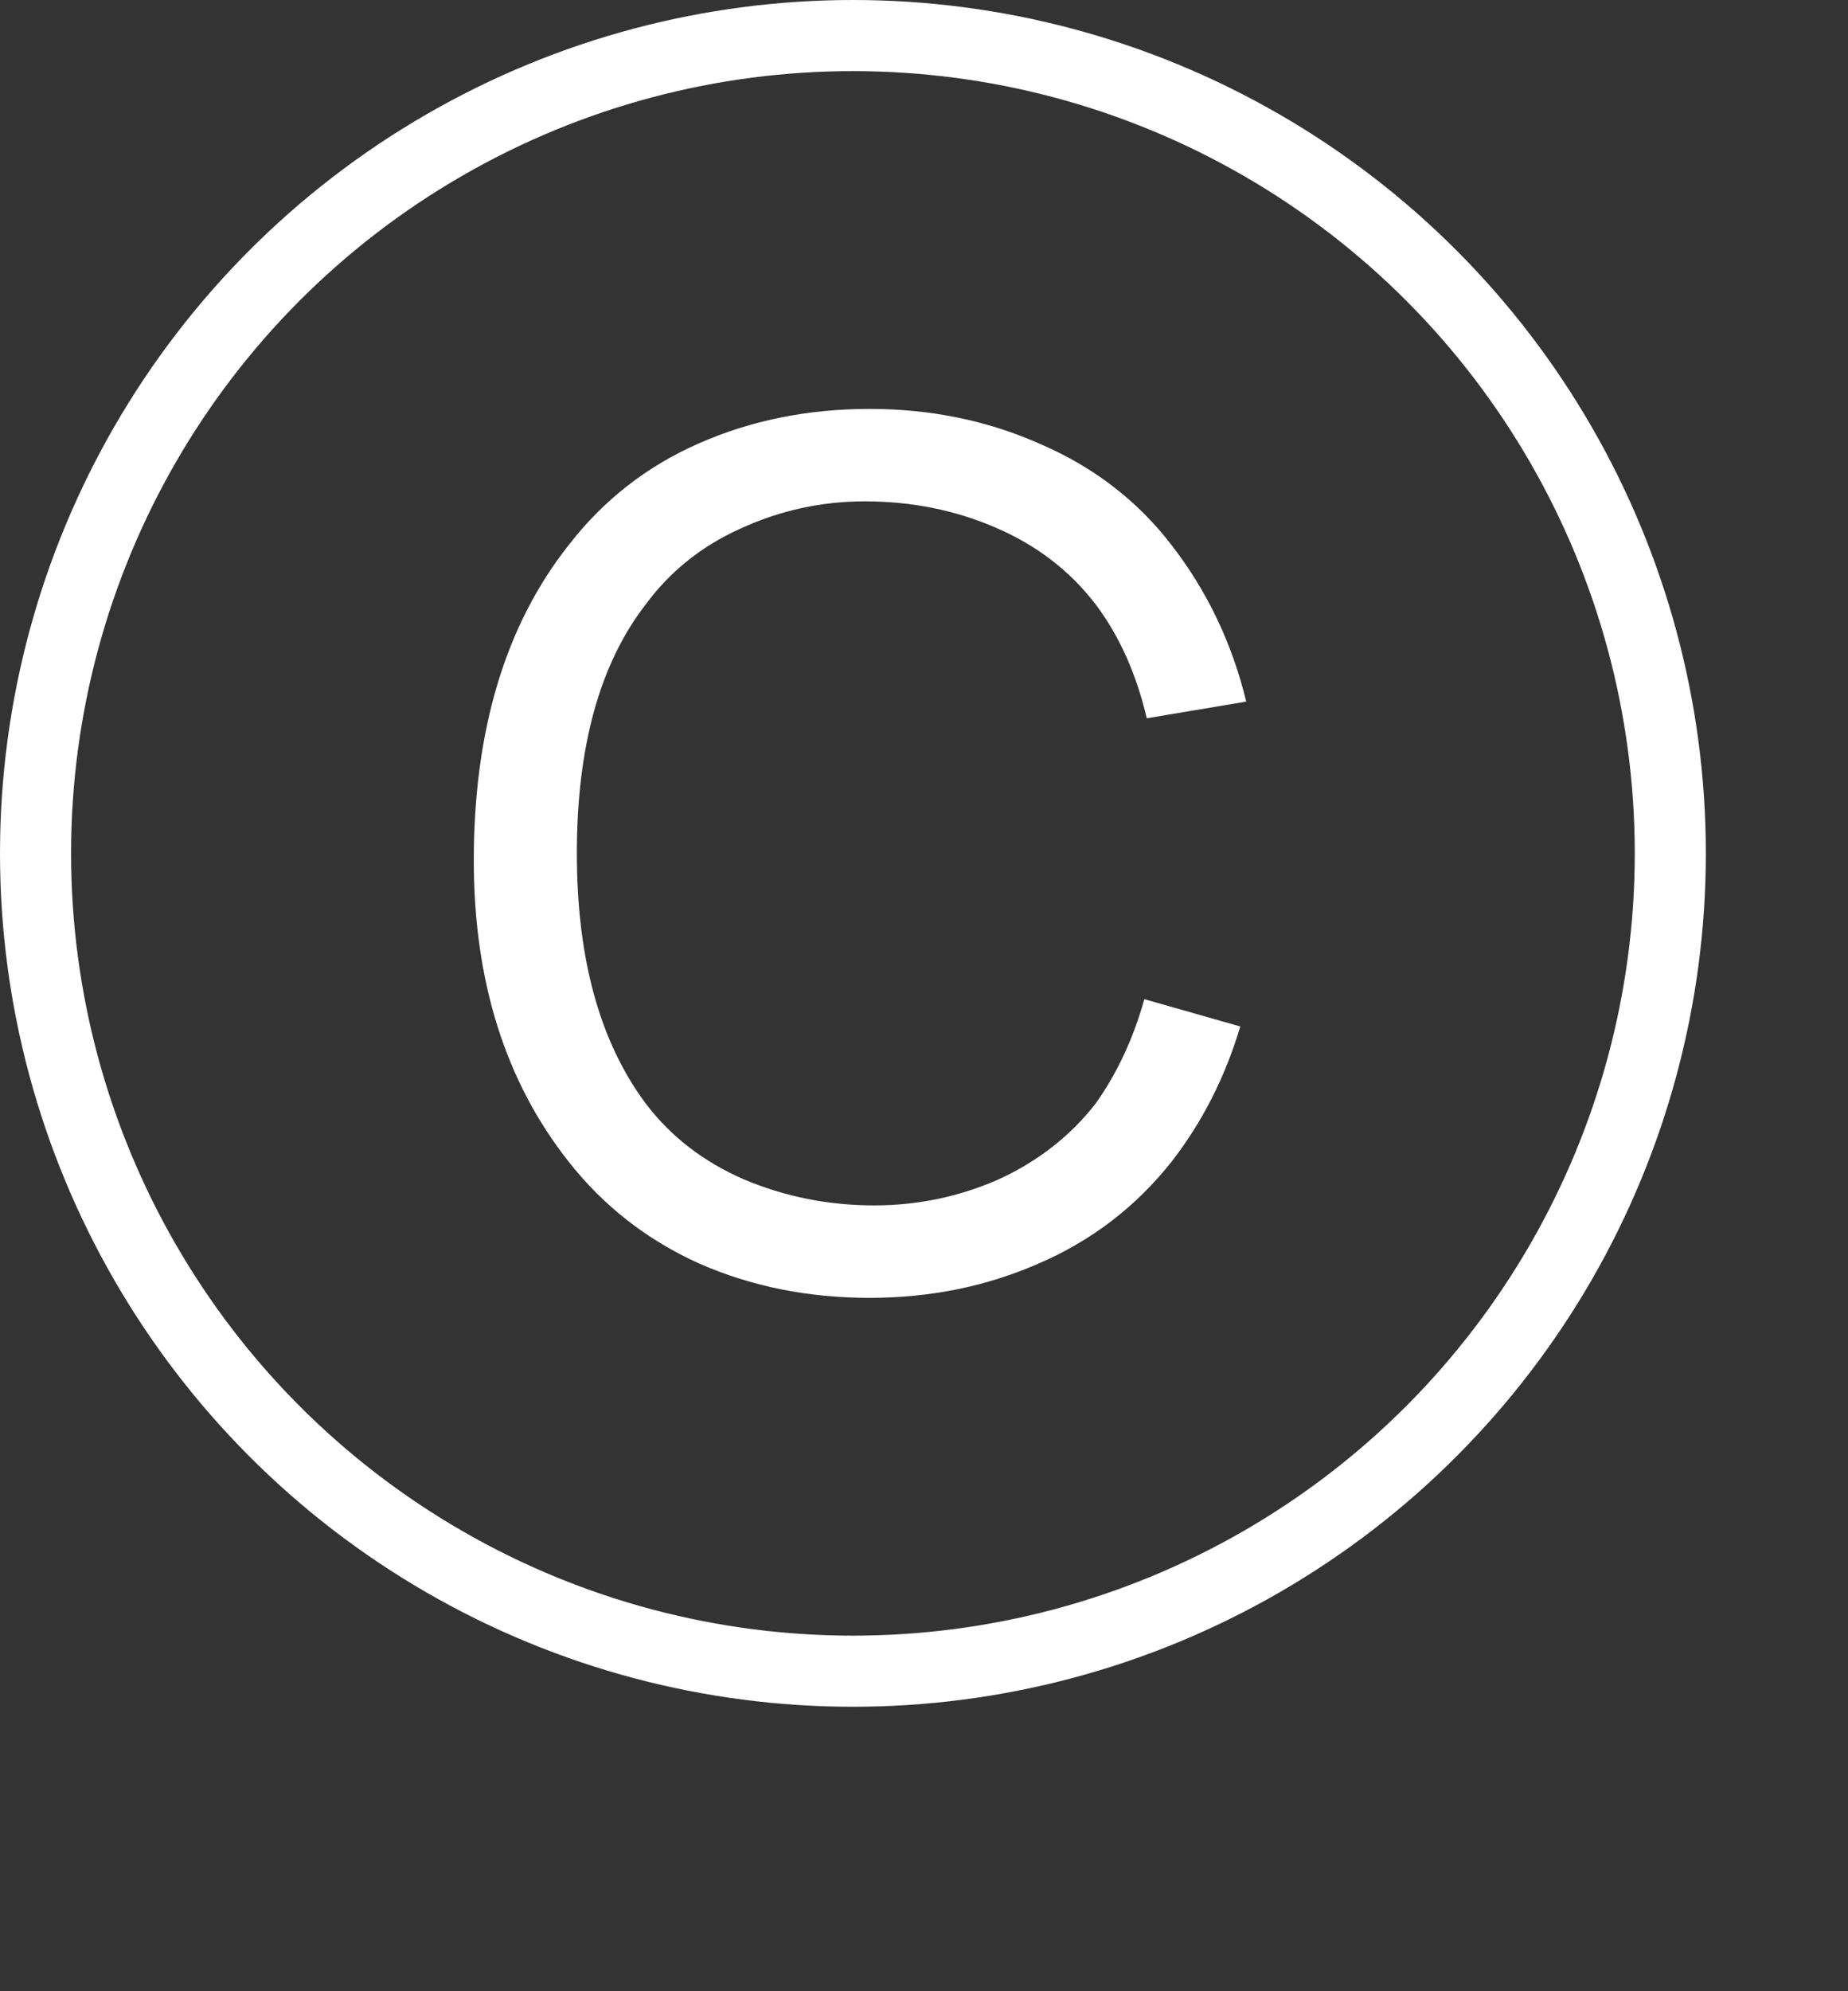
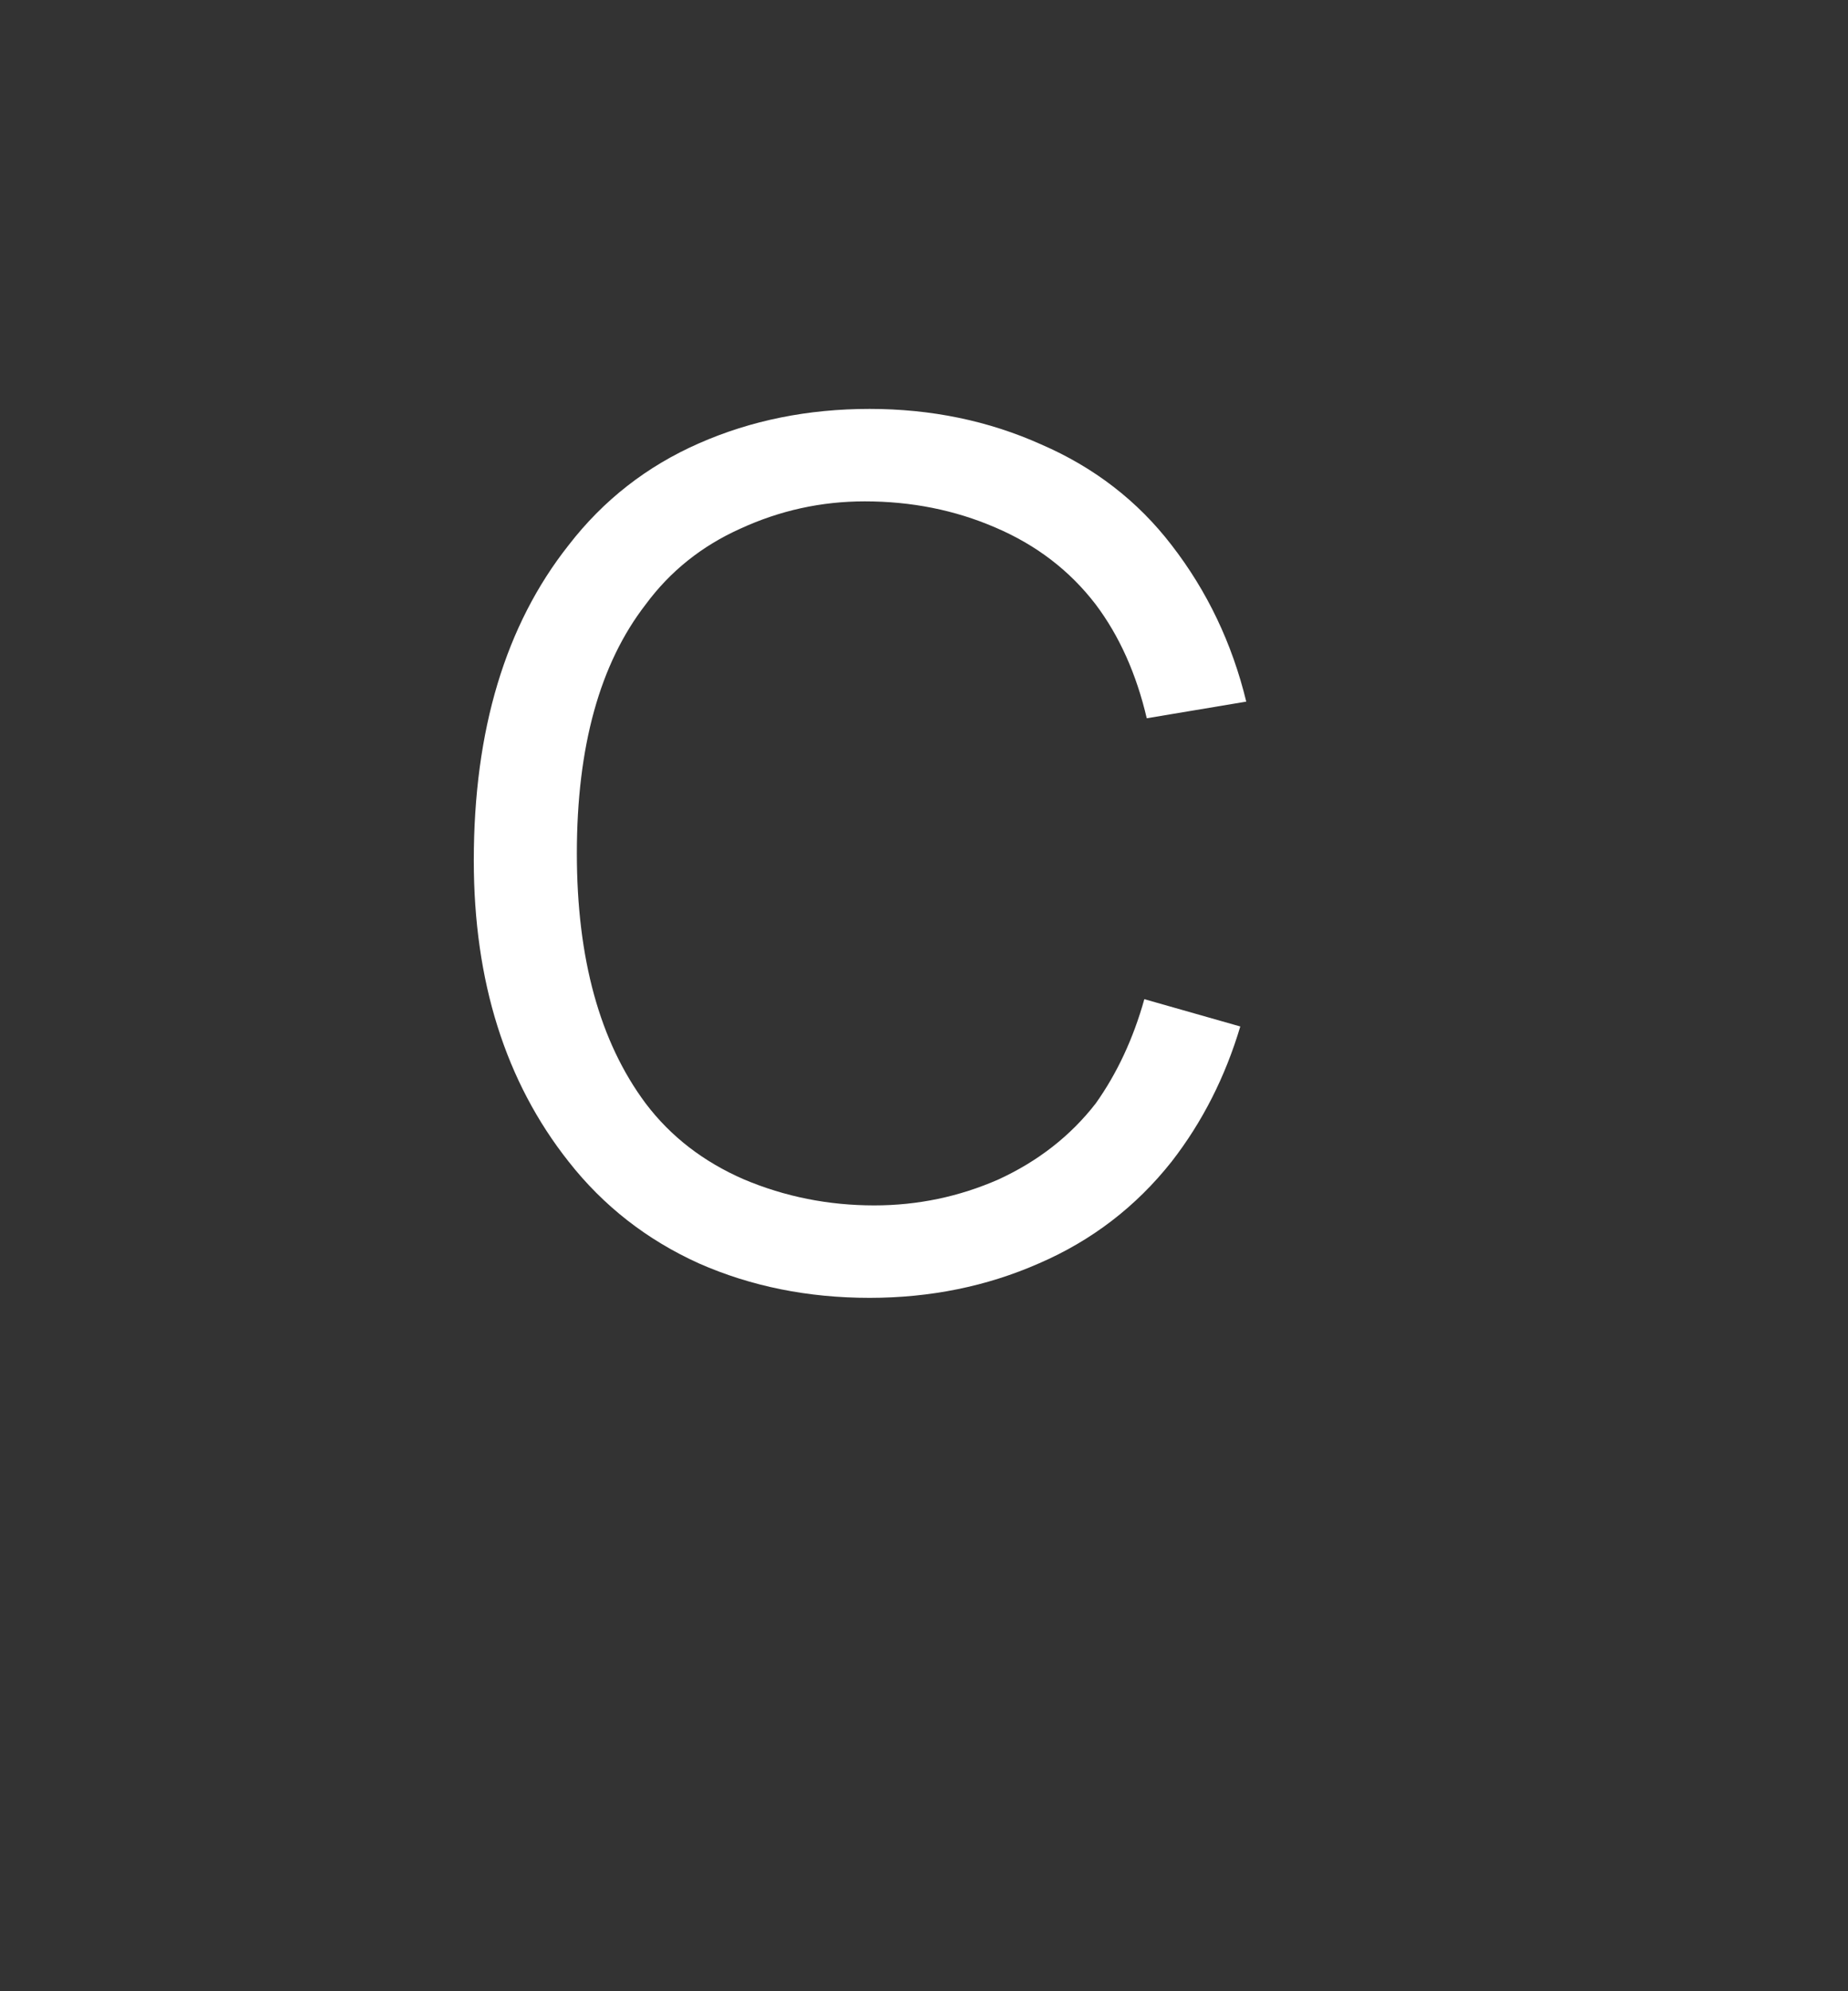
<svg xmlns="http://www.w3.org/2000/svg" width="13" height="14" viewBox="0 0 13 14" fill="none">
  <rect x="0" y="0" width="13" height="14" fill="#333333" stroke="none" />
-   <circle cx="6" cy="6" r="5.75" stroke="white" stroke-width="0.5" />
  <path d="M8.725 7.217C8.619 7.572 8.458 7.889 8.242 8.167C7.992 8.483 7.681 8.722 7.308 8.883C6.942 9.044 6.544 9.125 6.117 9.125C5.683 9.125 5.283 9.044 4.917 8.883C4.55 8.717 4.244 8.478 4 8.167C3.556 7.606 3.333 6.9 3.333 6.05C3.333 5.133 3.556 4.394 4 3.833C4.244 3.517 4.55 3.278 4.917 3.117C5.283 2.956 5.683 2.875 6.117 2.875C6.55 2.875 6.953 2.958 7.325 3.125C7.697 3.286 8.003 3.522 8.242 3.833C8.492 4.156 8.667 4.522 8.767 4.933L8.067 5.05C7.994 4.739 7.875 4.472 7.708 4.25C7.525 4.011 7.289 3.831 7 3.708C6.717 3.586 6.411 3.525 6.083 3.525C5.778 3.525 5.486 3.589 5.208 3.717C4.936 3.839 4.714 4.017 4.542 4.25C4.219 4.667 4.058 5.25 4.058 6C4.058 6.739 4.219 7.325 4.542 7.758C4.719 7.992 4.95 8.169 5.233 8.292C5.522 8.414 5.828 8.475 6.15 8.475C6.456 8.475 6.747 8.414 7.025 8.292C7.303 8.164 7.531 7.986 7.708 7.758C7.858 7.547 7.972 7.303 8.05 7.025L8.725 7.217Z" fill="white" />
</svg>